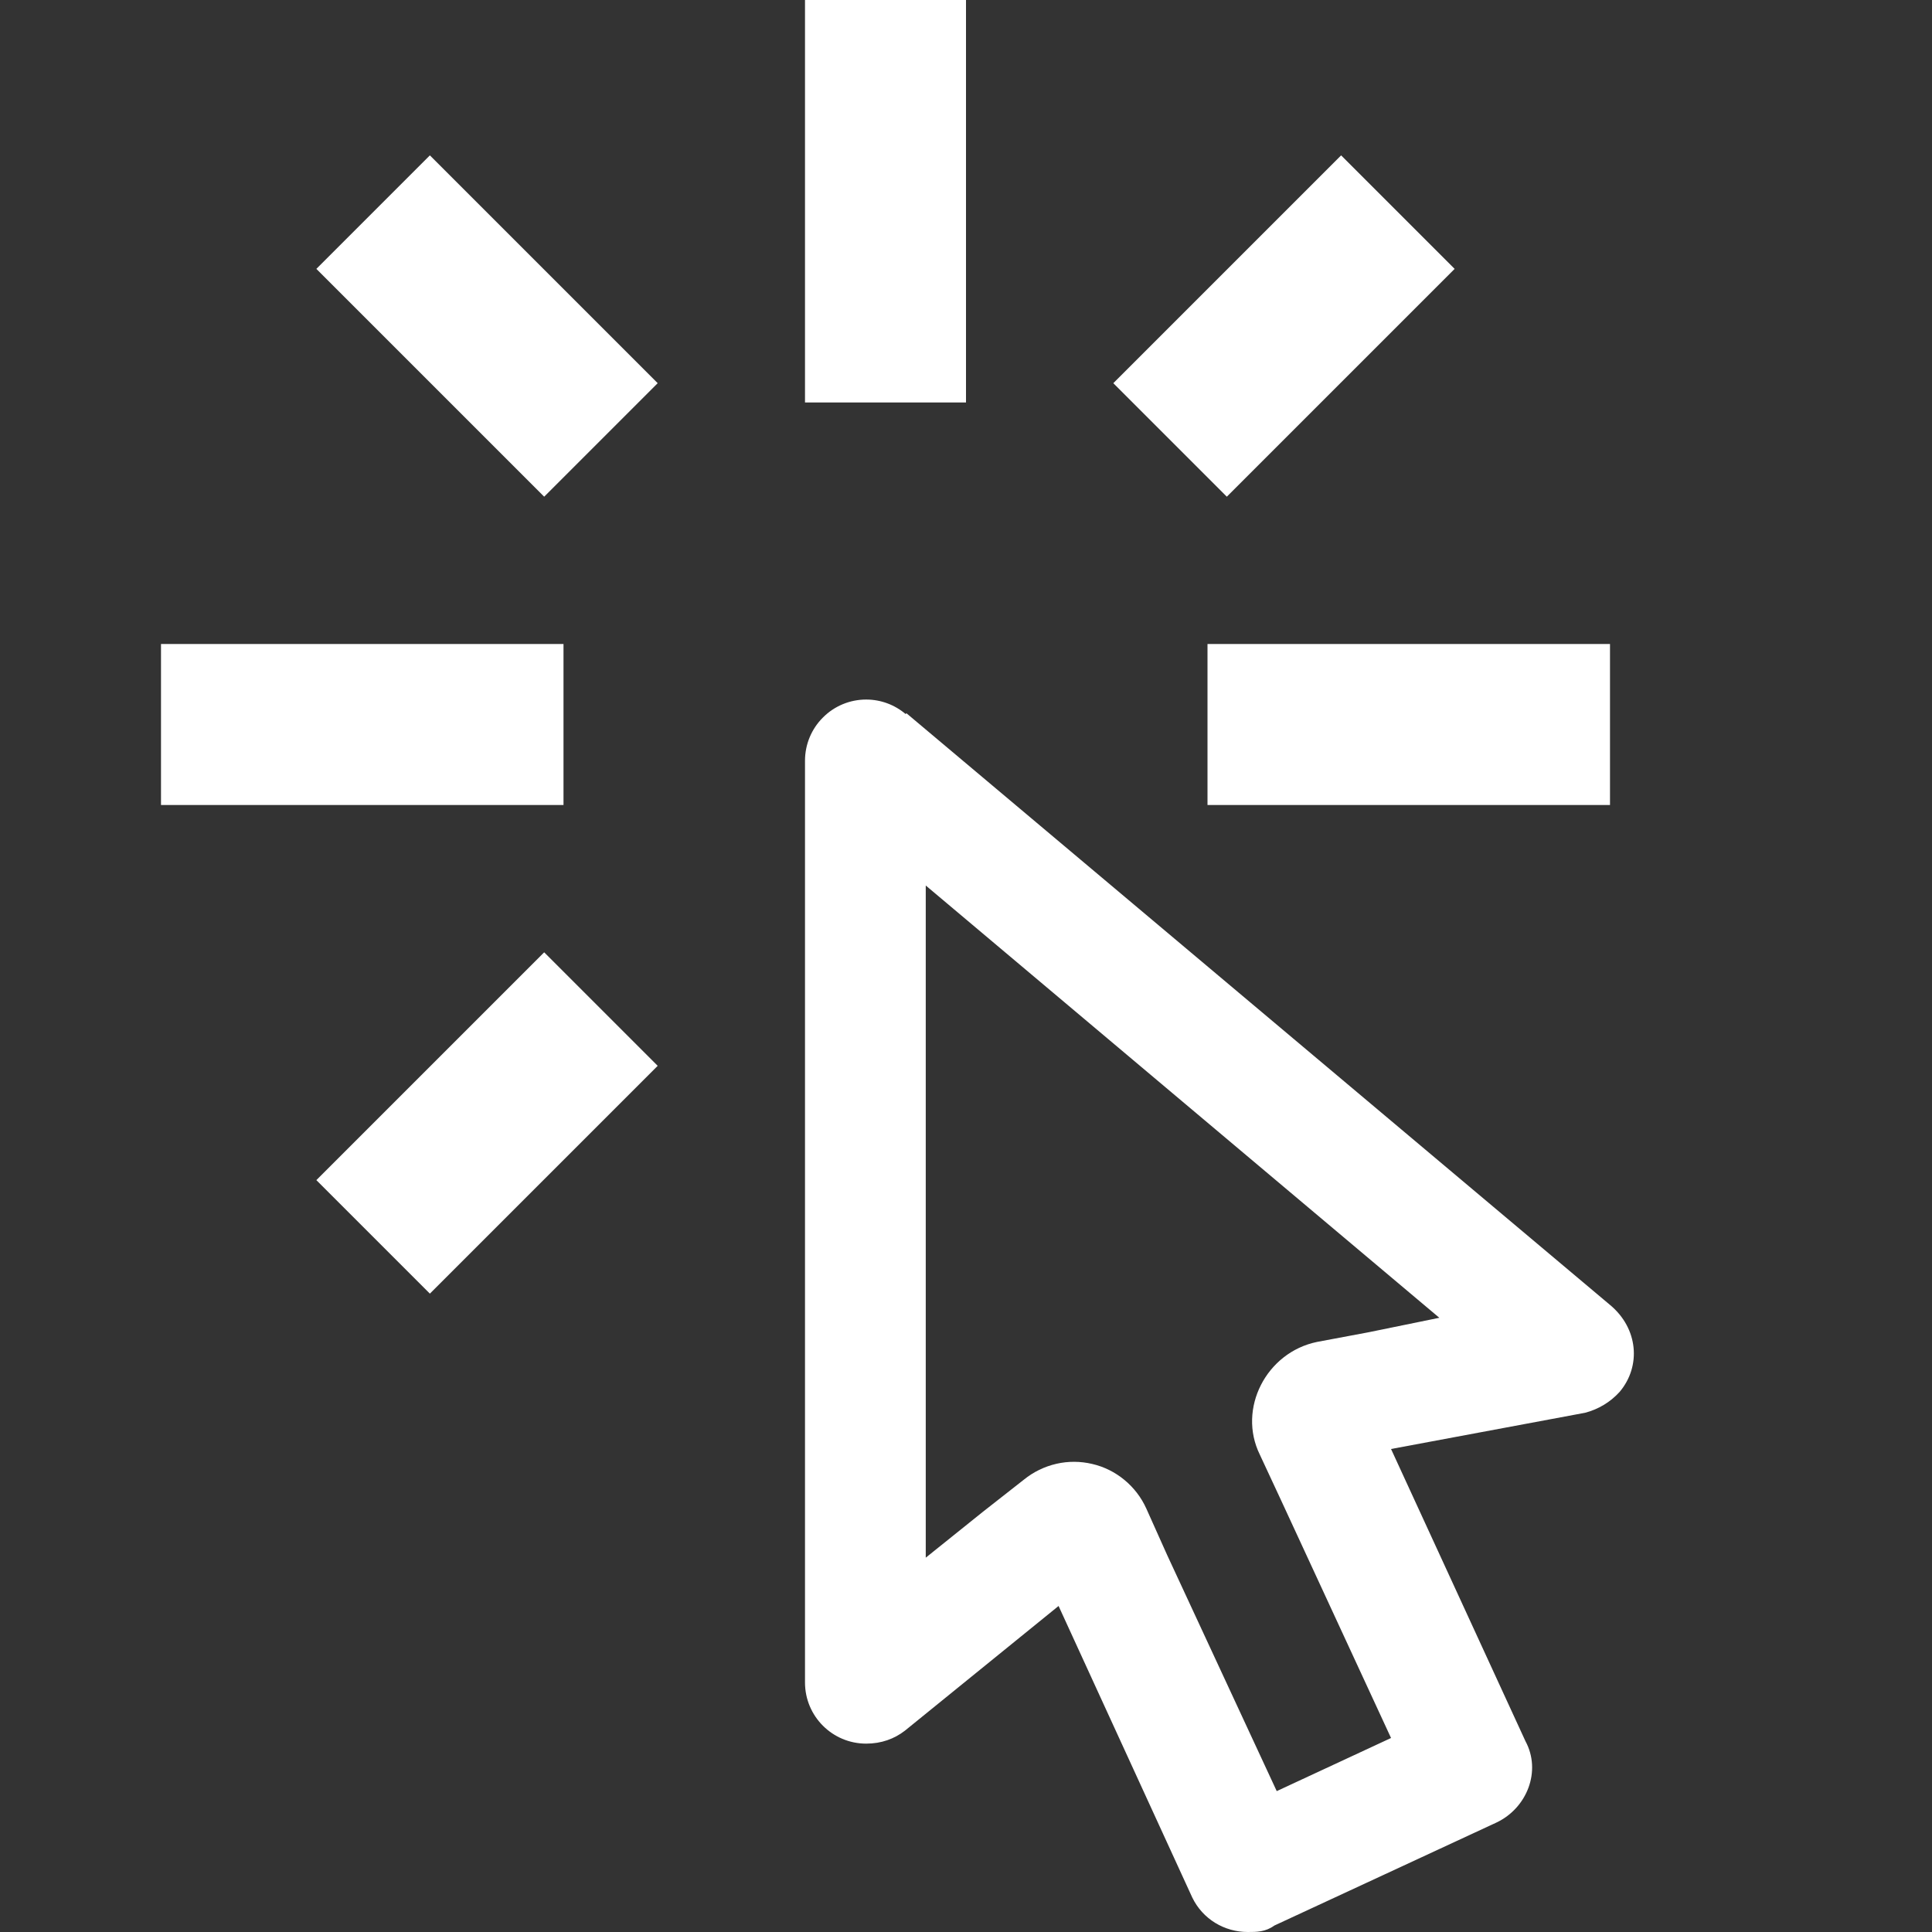
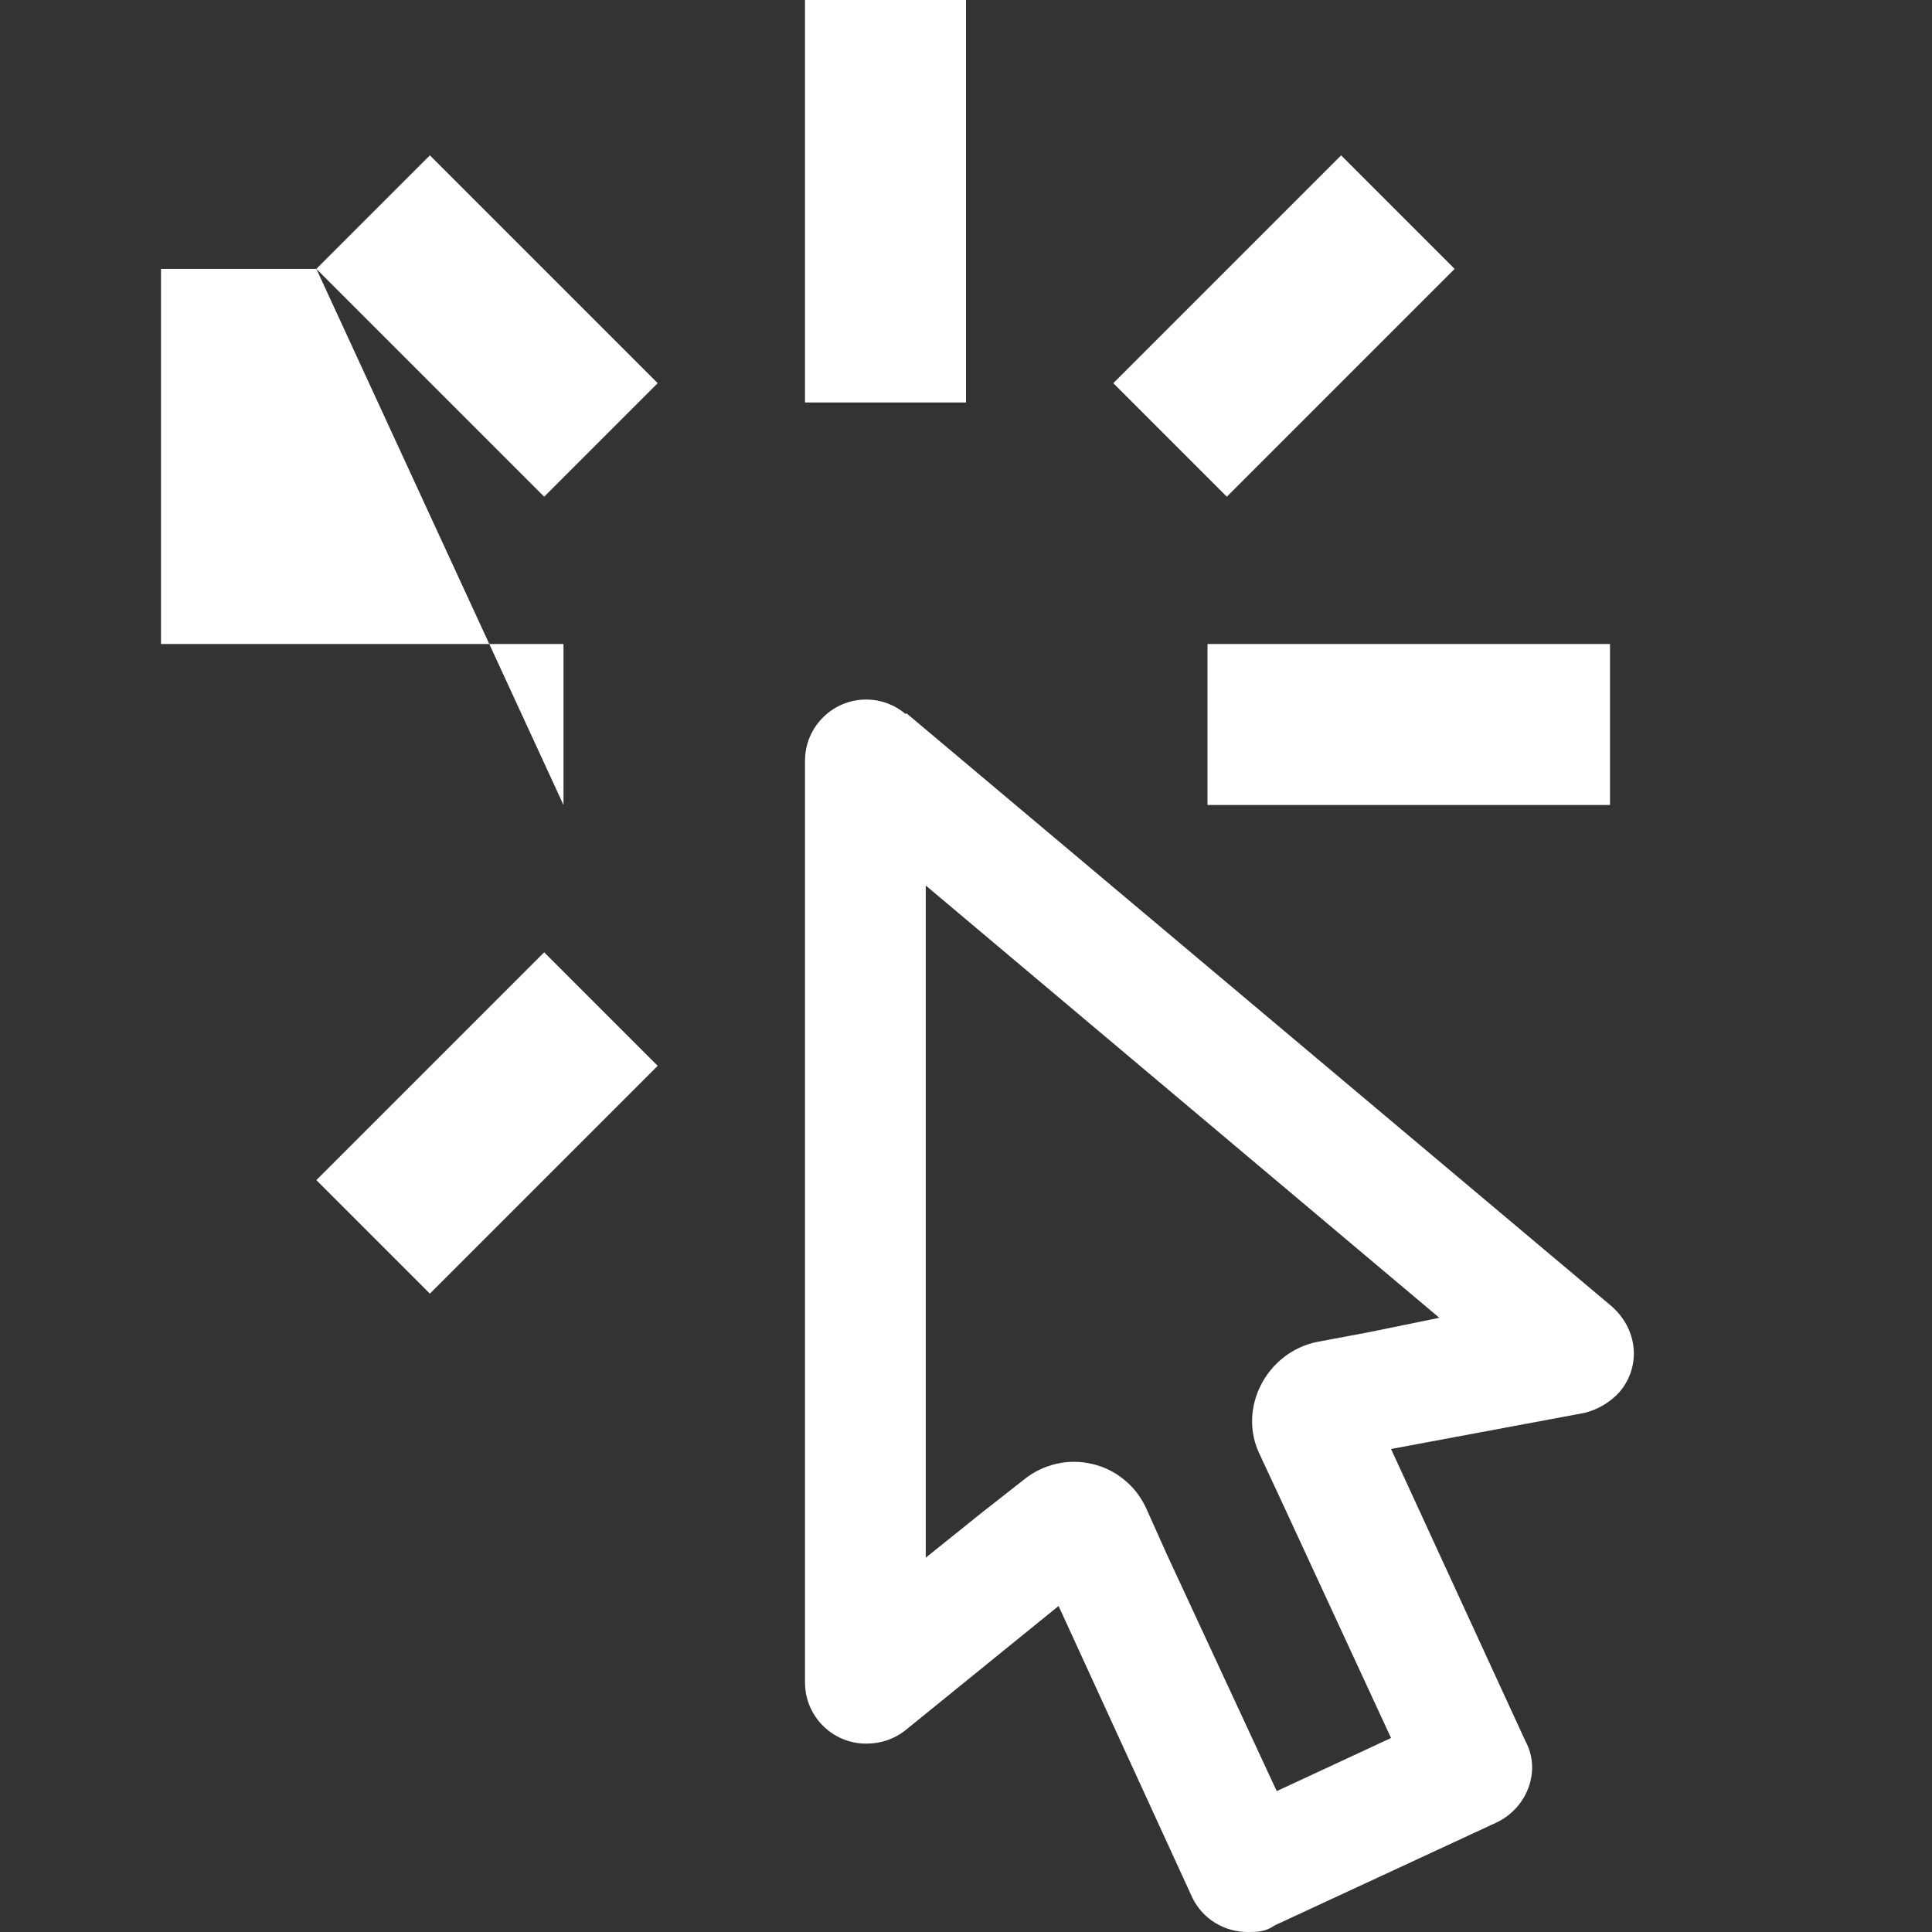
<svg xmlns="http://www.w3.org/2000/svg" width="24" height="24" viewBox="0 0 24 24" fill="none">
  <rect x="0" y="0" width="24" height="24" fill="#333333" stroke="none" />
-   <path d="M11.5 11L17.88 16.37L17 16.55L16.36 16.67C15.73 16.8 15.37 17.5 15.65 18.07L15.92 18.65L17.28 21.59L15.86 22.25L14.5 19.32L14.24 18.74C14.178 18.602 14.085 18.481 13.969 18.385C13.852 18.288 13.716 18.22 13.569 18.186C13.422 18.151 13.269 18.15 13.122 18.184C12.975 18.218 12.837 18.285 12.72 18.38L12.21 18.78L11.5 19.35V11ZM10.76 8.69C10.558 8.69 10.365 8.77 10.223 8.913C10.08 9.055 10 9.248 10 9.45V20.9C10 21.32 10.34 21.66 10.76 21.66C10.95 21.66 11.11 21.6 11.24 21.5L13.15 19.95L14.81 23.57C14.94 23.84 15.21 24 15.5 24C15.61 24 15.72 24 15.83 23.92L18.59 22.64C18.97 22.46 19.15 22 18.95 21.63L17.28 18L19.69 17.55C19.856 17.507 20.005 17.417 20.12 17.29C20.39 16.97 20.35 16.5 20 16.21L11.26 8.86L11.25 8.87C11.113 8.754 10.94 8.69 10.76 8.69ZM15 10V8H20V10H15ZM13.83 4.76L16.66 1.93L18.07 3.34L15.24 6.17L13.83 4.76ZM10 0H12V5H10V0ZM3.93 14.66L6.76 11.83L8.17 13.24L5.34 16.07L3.93 14.66ZM3.93 3.34L5.34 1.93L8.17 4.76L6.76 6.17L3.93 3.34ZM7 10H2V8H7V10Z" fill="white" />
+   <path d="M11.5 11L17.88 16.37L17 16.55L16.36 16.67C15.73 16.8 15.37 17.5 15.65 18.07L15.92 18.65L17.28 21.59L15.86 22.25L14.5 19.32L14.24 18.74C14.178 18.602 14.085 18.481 13.969 18.385C13.852 18.288 13.716 18.22 13.569 18.186C13.422 18.151 13.269 18.15 13.122 18.184C12.975 18.218 12.837 18.285 12.72 18.38L12.21 18.78L11.5 19.35V11ZM10.76 8.69C10.558 8.69 10.365 8.77 10.223 8.913C10.08 9.055 10 9.248 10 9.45V20.9C10 21.32 10.34 21.66 10.76 21.66C10.95 21.66 11.11 21.6 11.24 21.5L13.15 19.95L14.81 23.57C14.94 23.84 15.21 24 15.5 24C15.61 24 15.72 24 15.83 23.92L18.59 22.64C18.97 22.46 19.15 22 18.95 21.63L17.28 18L19.69 17.55C19.856 17.507 20.005 17.417 20.12 17.29C20.39 16.97 20.35 16.5 20 16.21L11.26 8.86L11.25 8.87C11.113 8.754 10.94 8.69 10.76 8.69ZM15 10V8H20V10H15ZM13.83 4.76L16.66 1.93L18.07 3.34L15.24 6.17L13.83 4.76ZM10 0H12V5H10V0ZM3.93 14.66L6.76 11.83L8.17 13.24L5.34 16.07L3.93 14.66ZM3.93 3.34L5.34 1.93L8.17 4.76L6.76 6.17L3.93 3.34ZH2V8H7V10Z" fill="white" />
</svg>